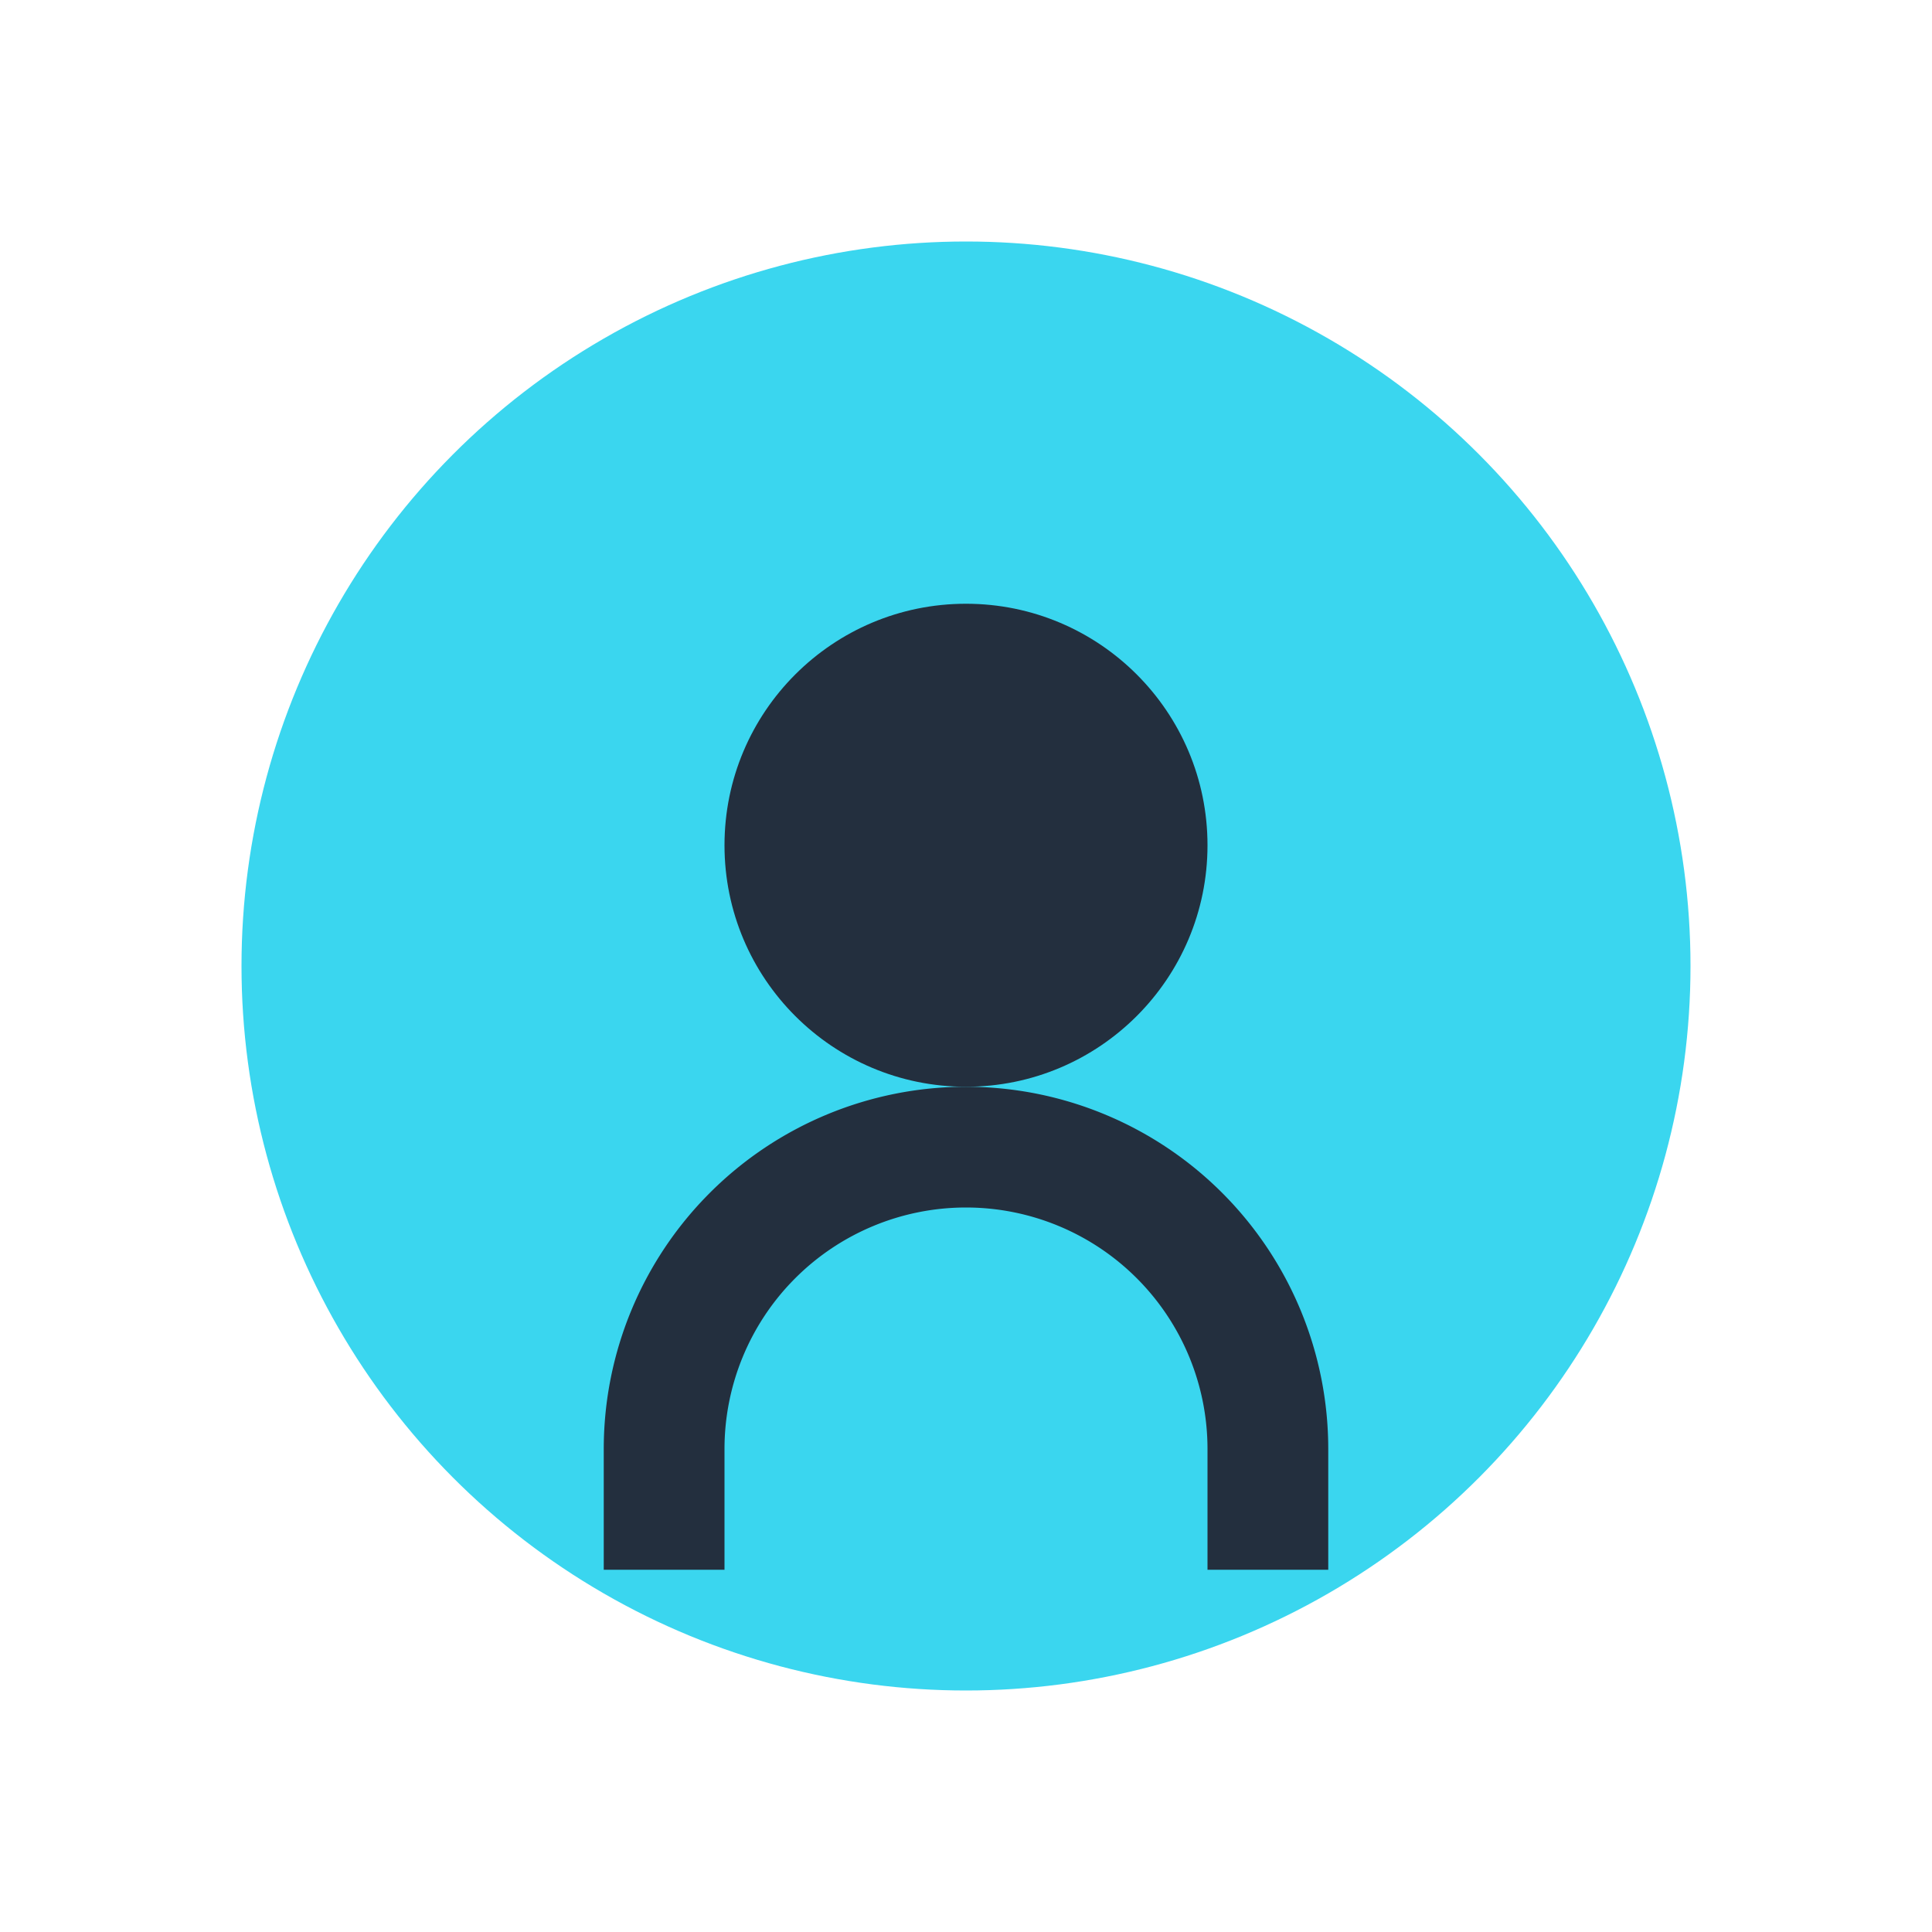
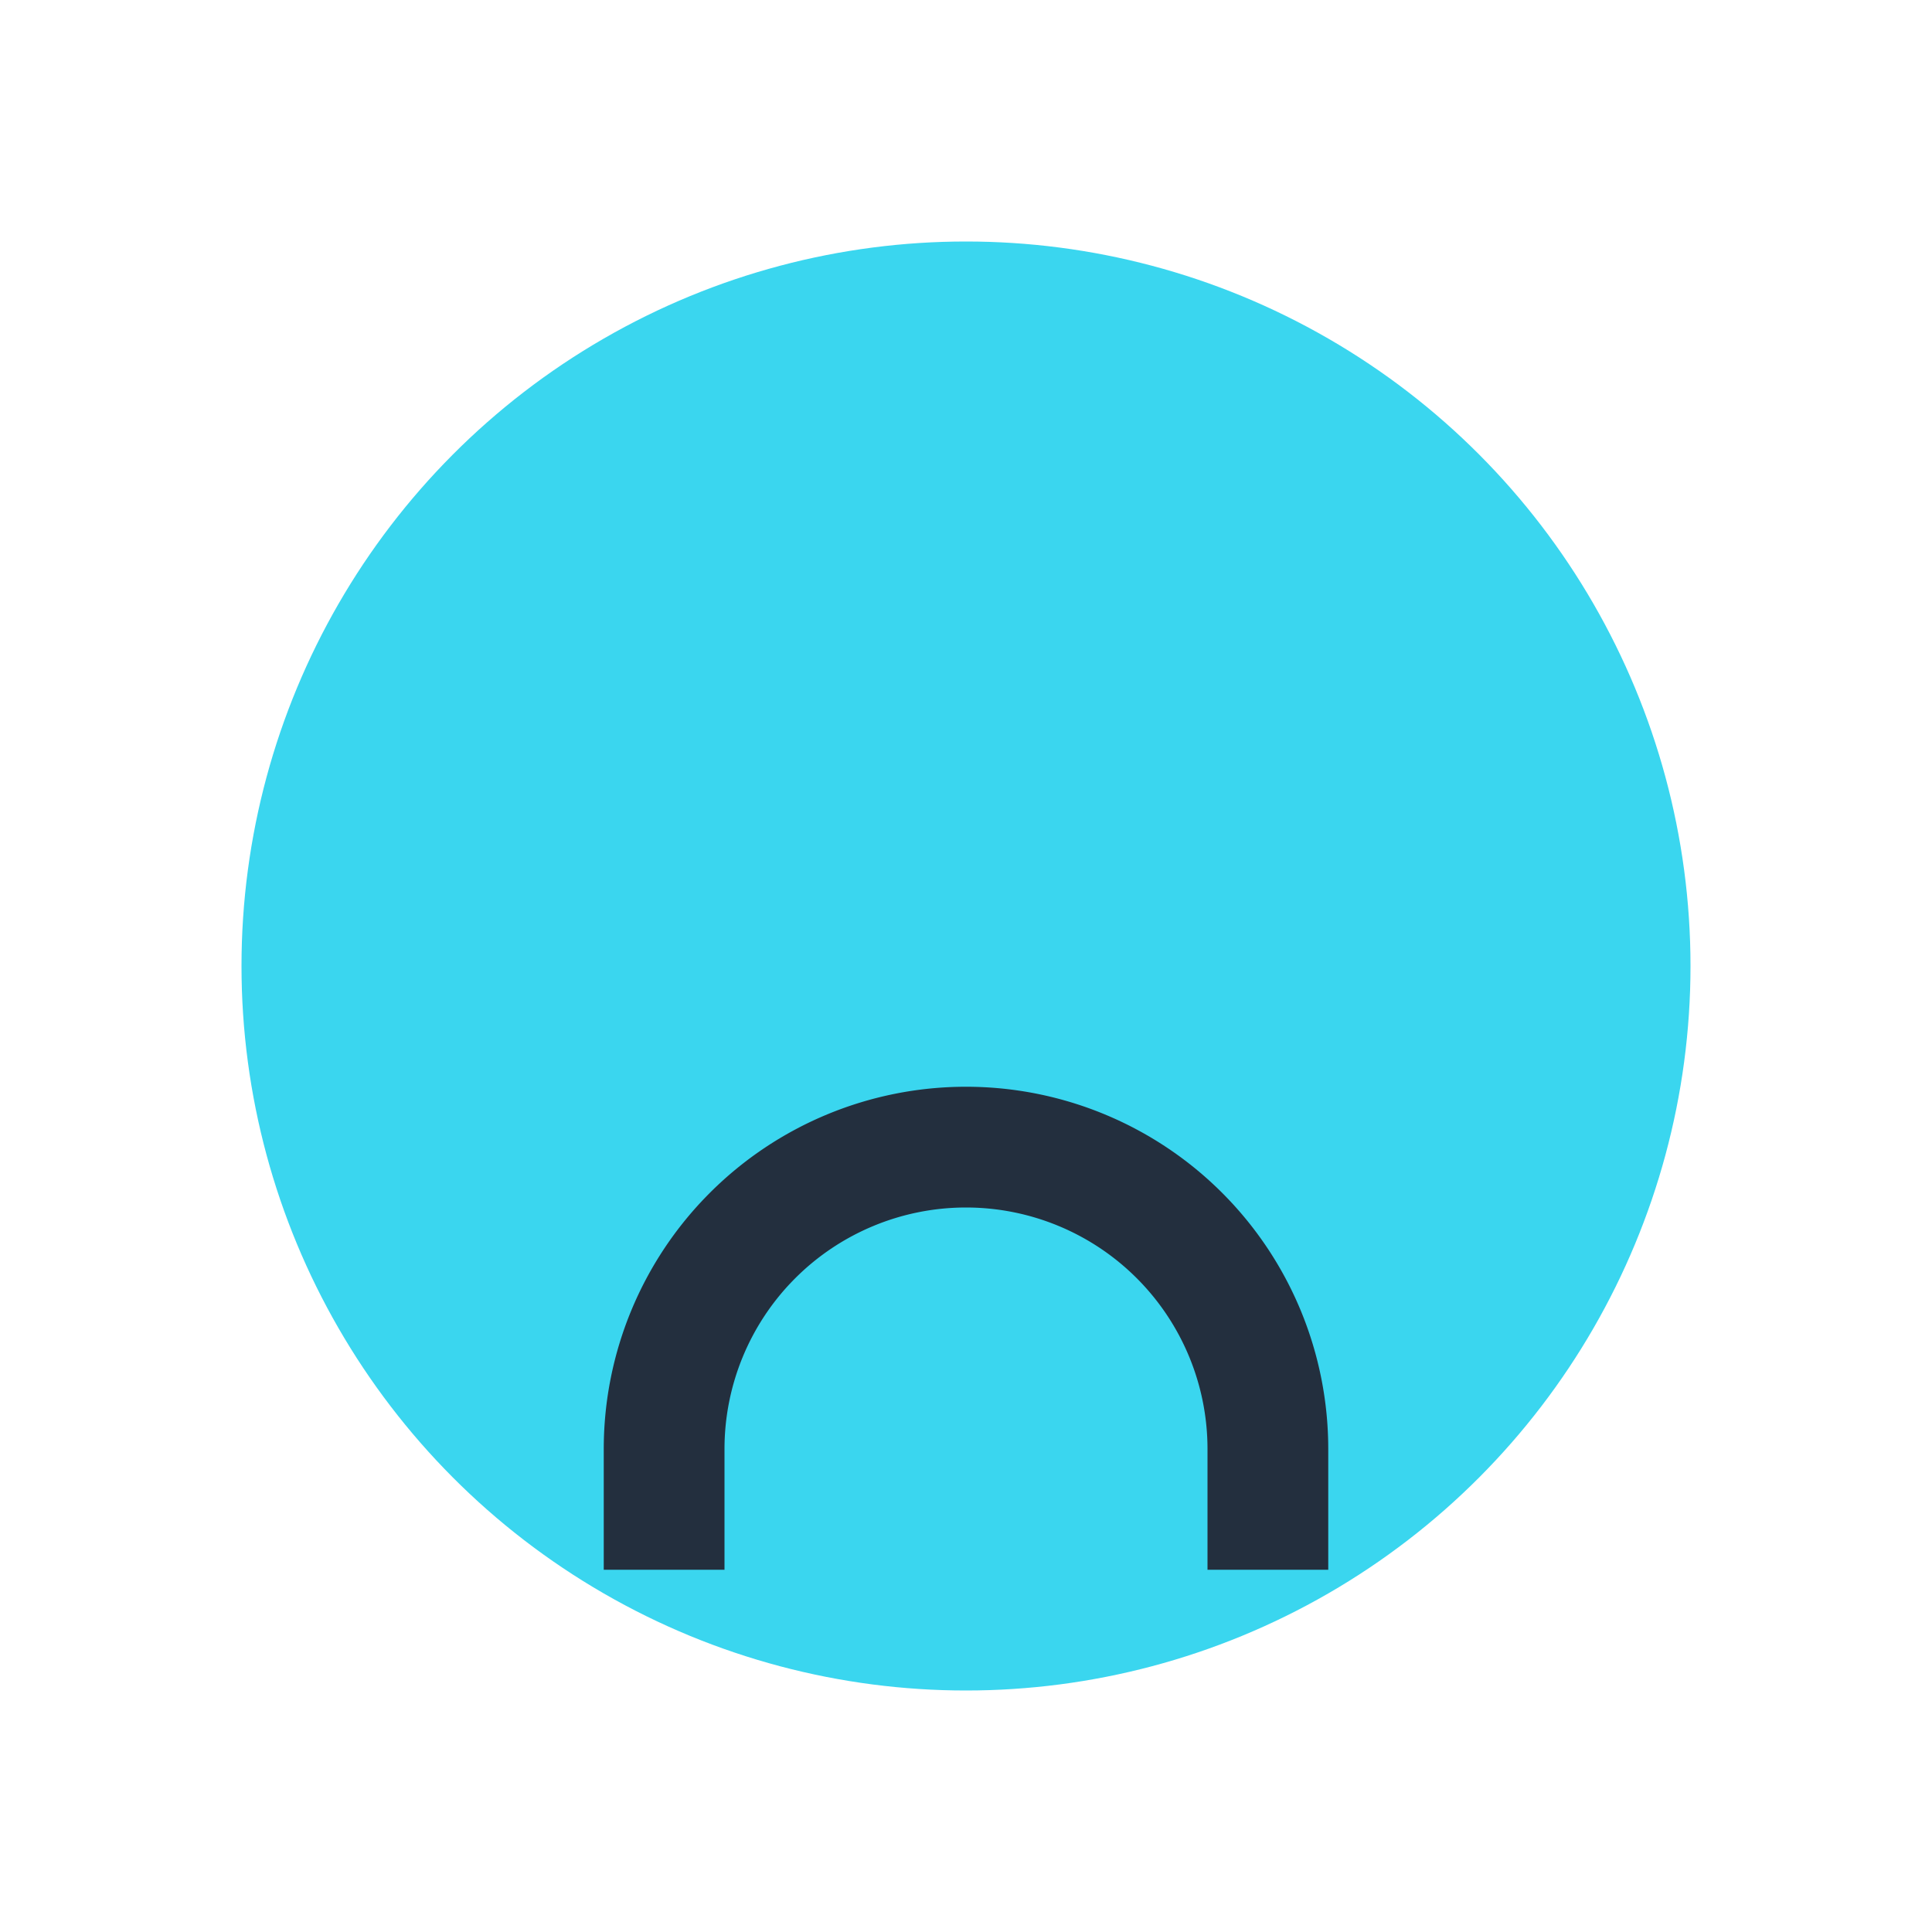
<svg xmlns="http://www.w3.org/2000/svg" width="32" height="32" viewBox="0 0 32 32">
  <circle cx="16" cy="16" r="12" fill="#3AD6EF" />
  <path d="M11 26v-2a5 5 0 0 1 10 0v2" fill="none" stroke="#232F3E" stroke-width="2" />
-   <circle cx="16" cy="14" r="4" fill="#232F3E" />
</svg>